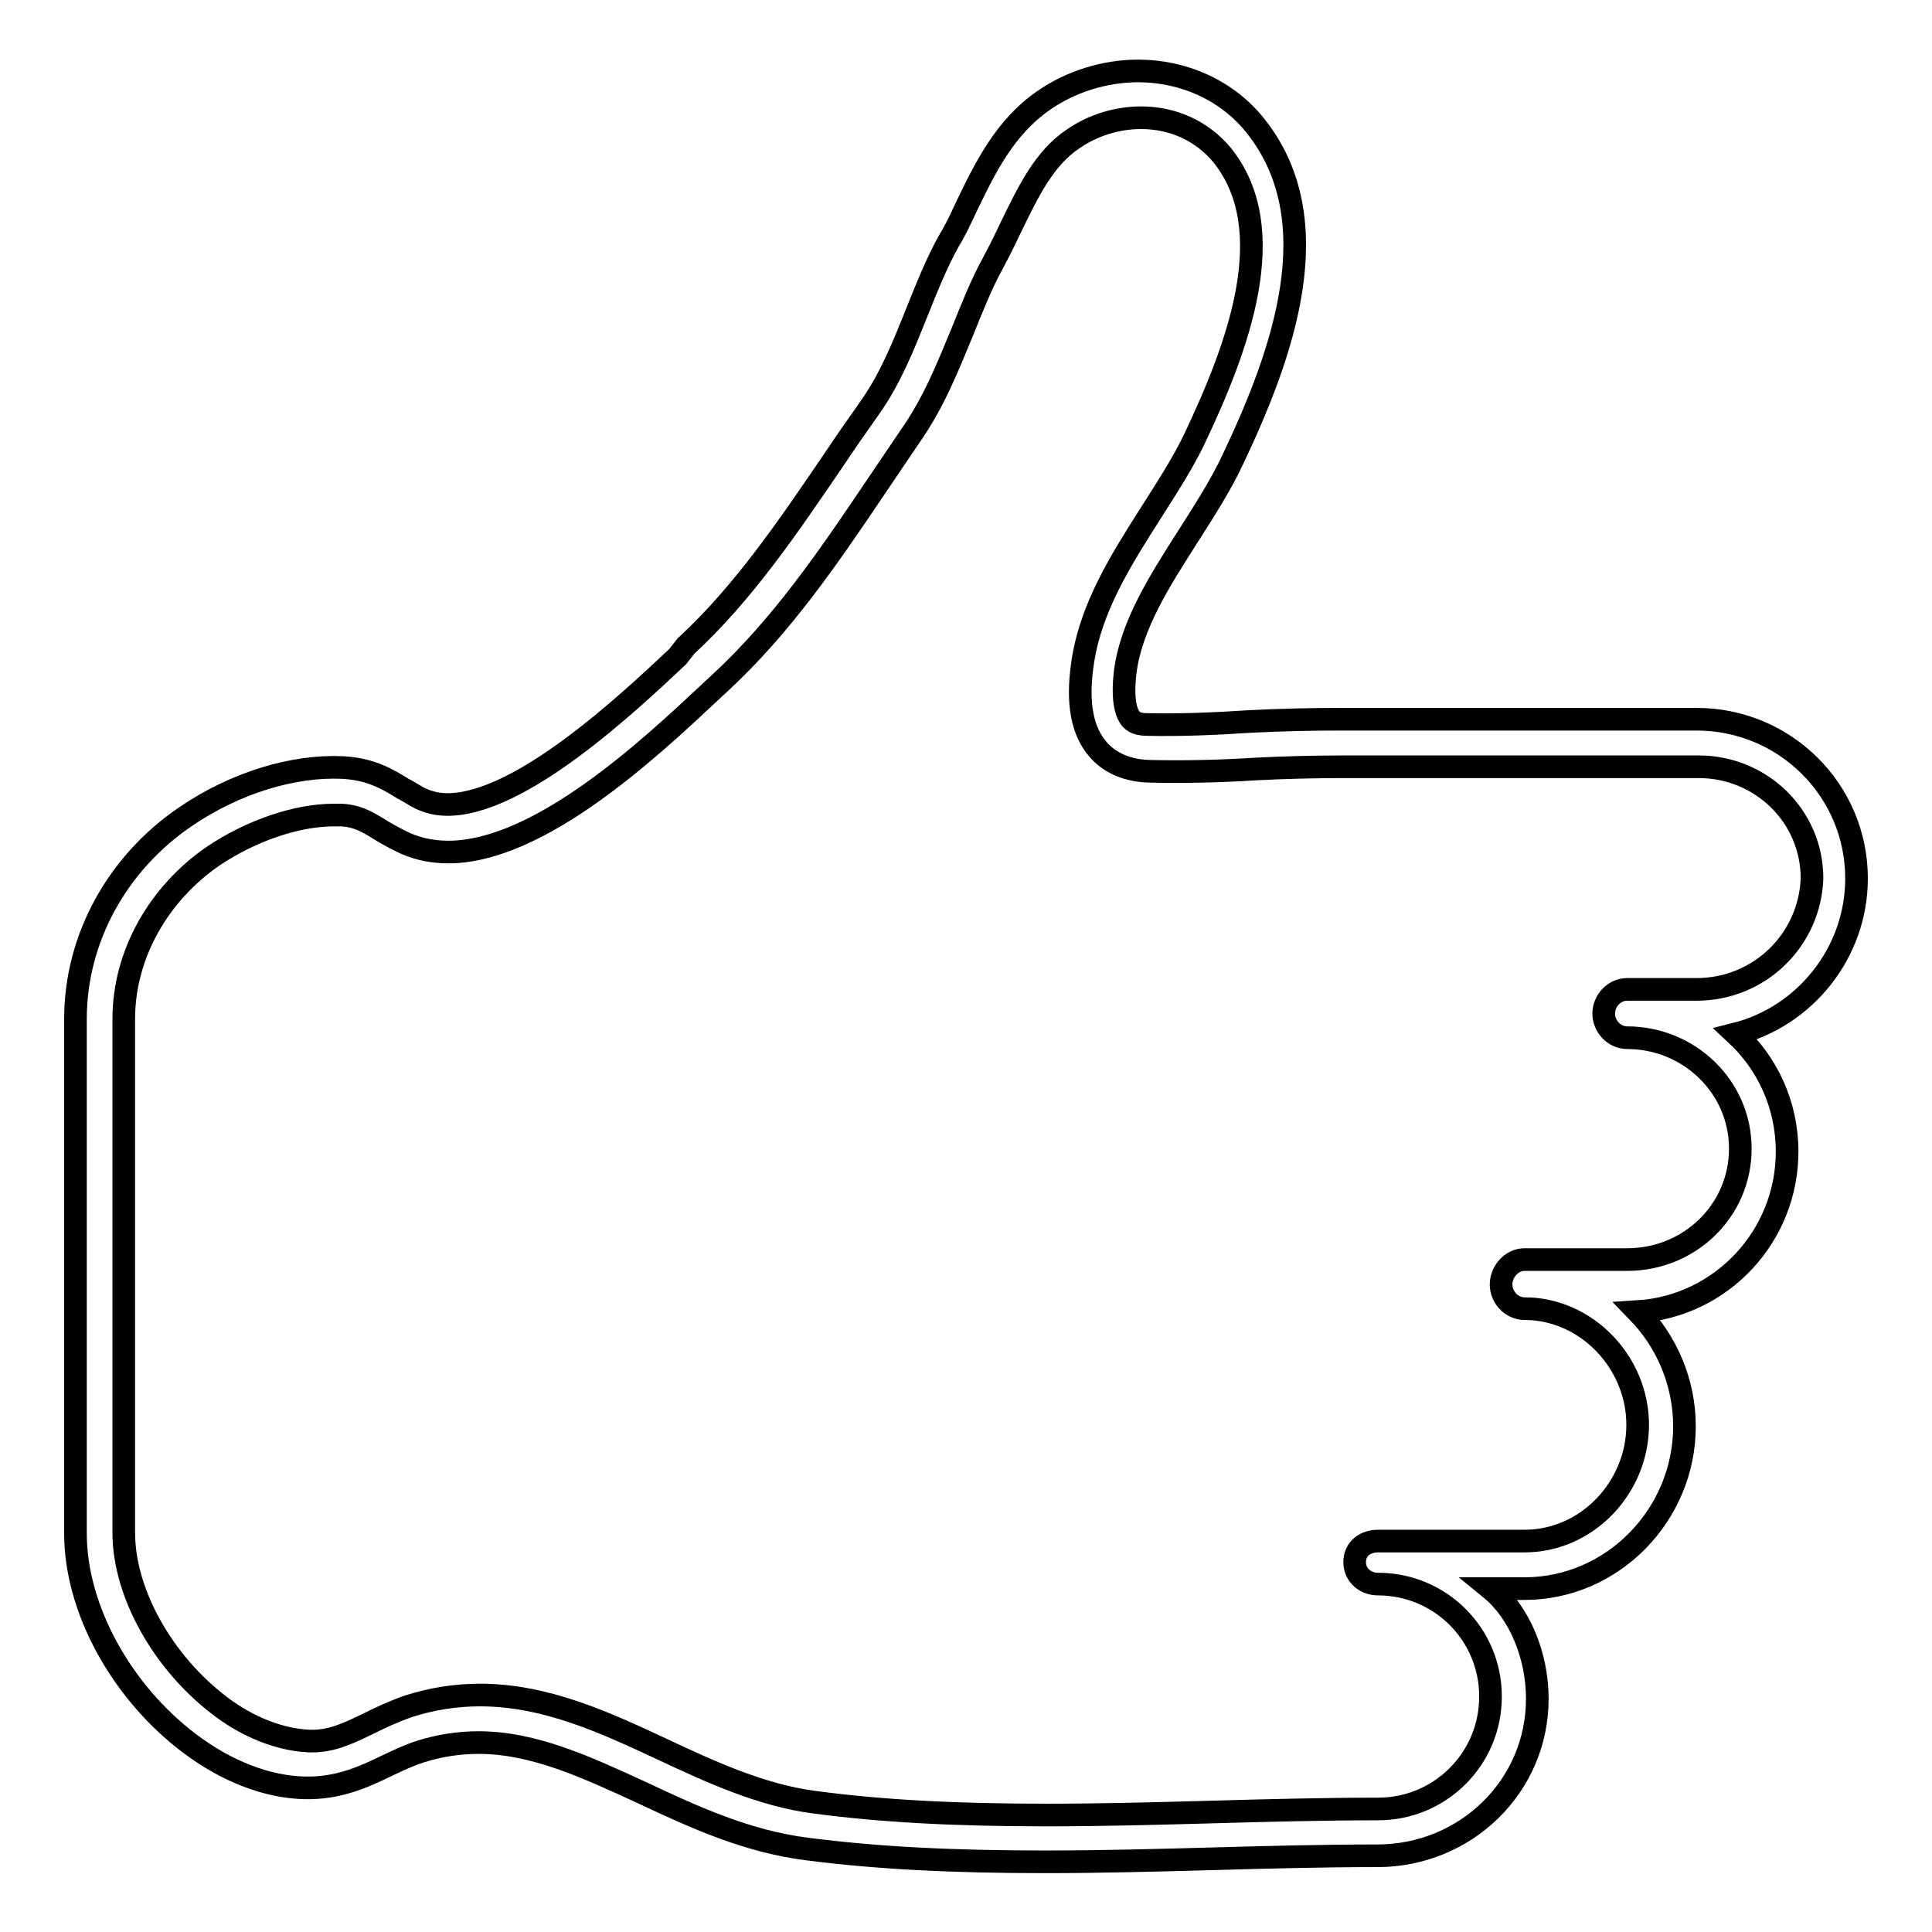
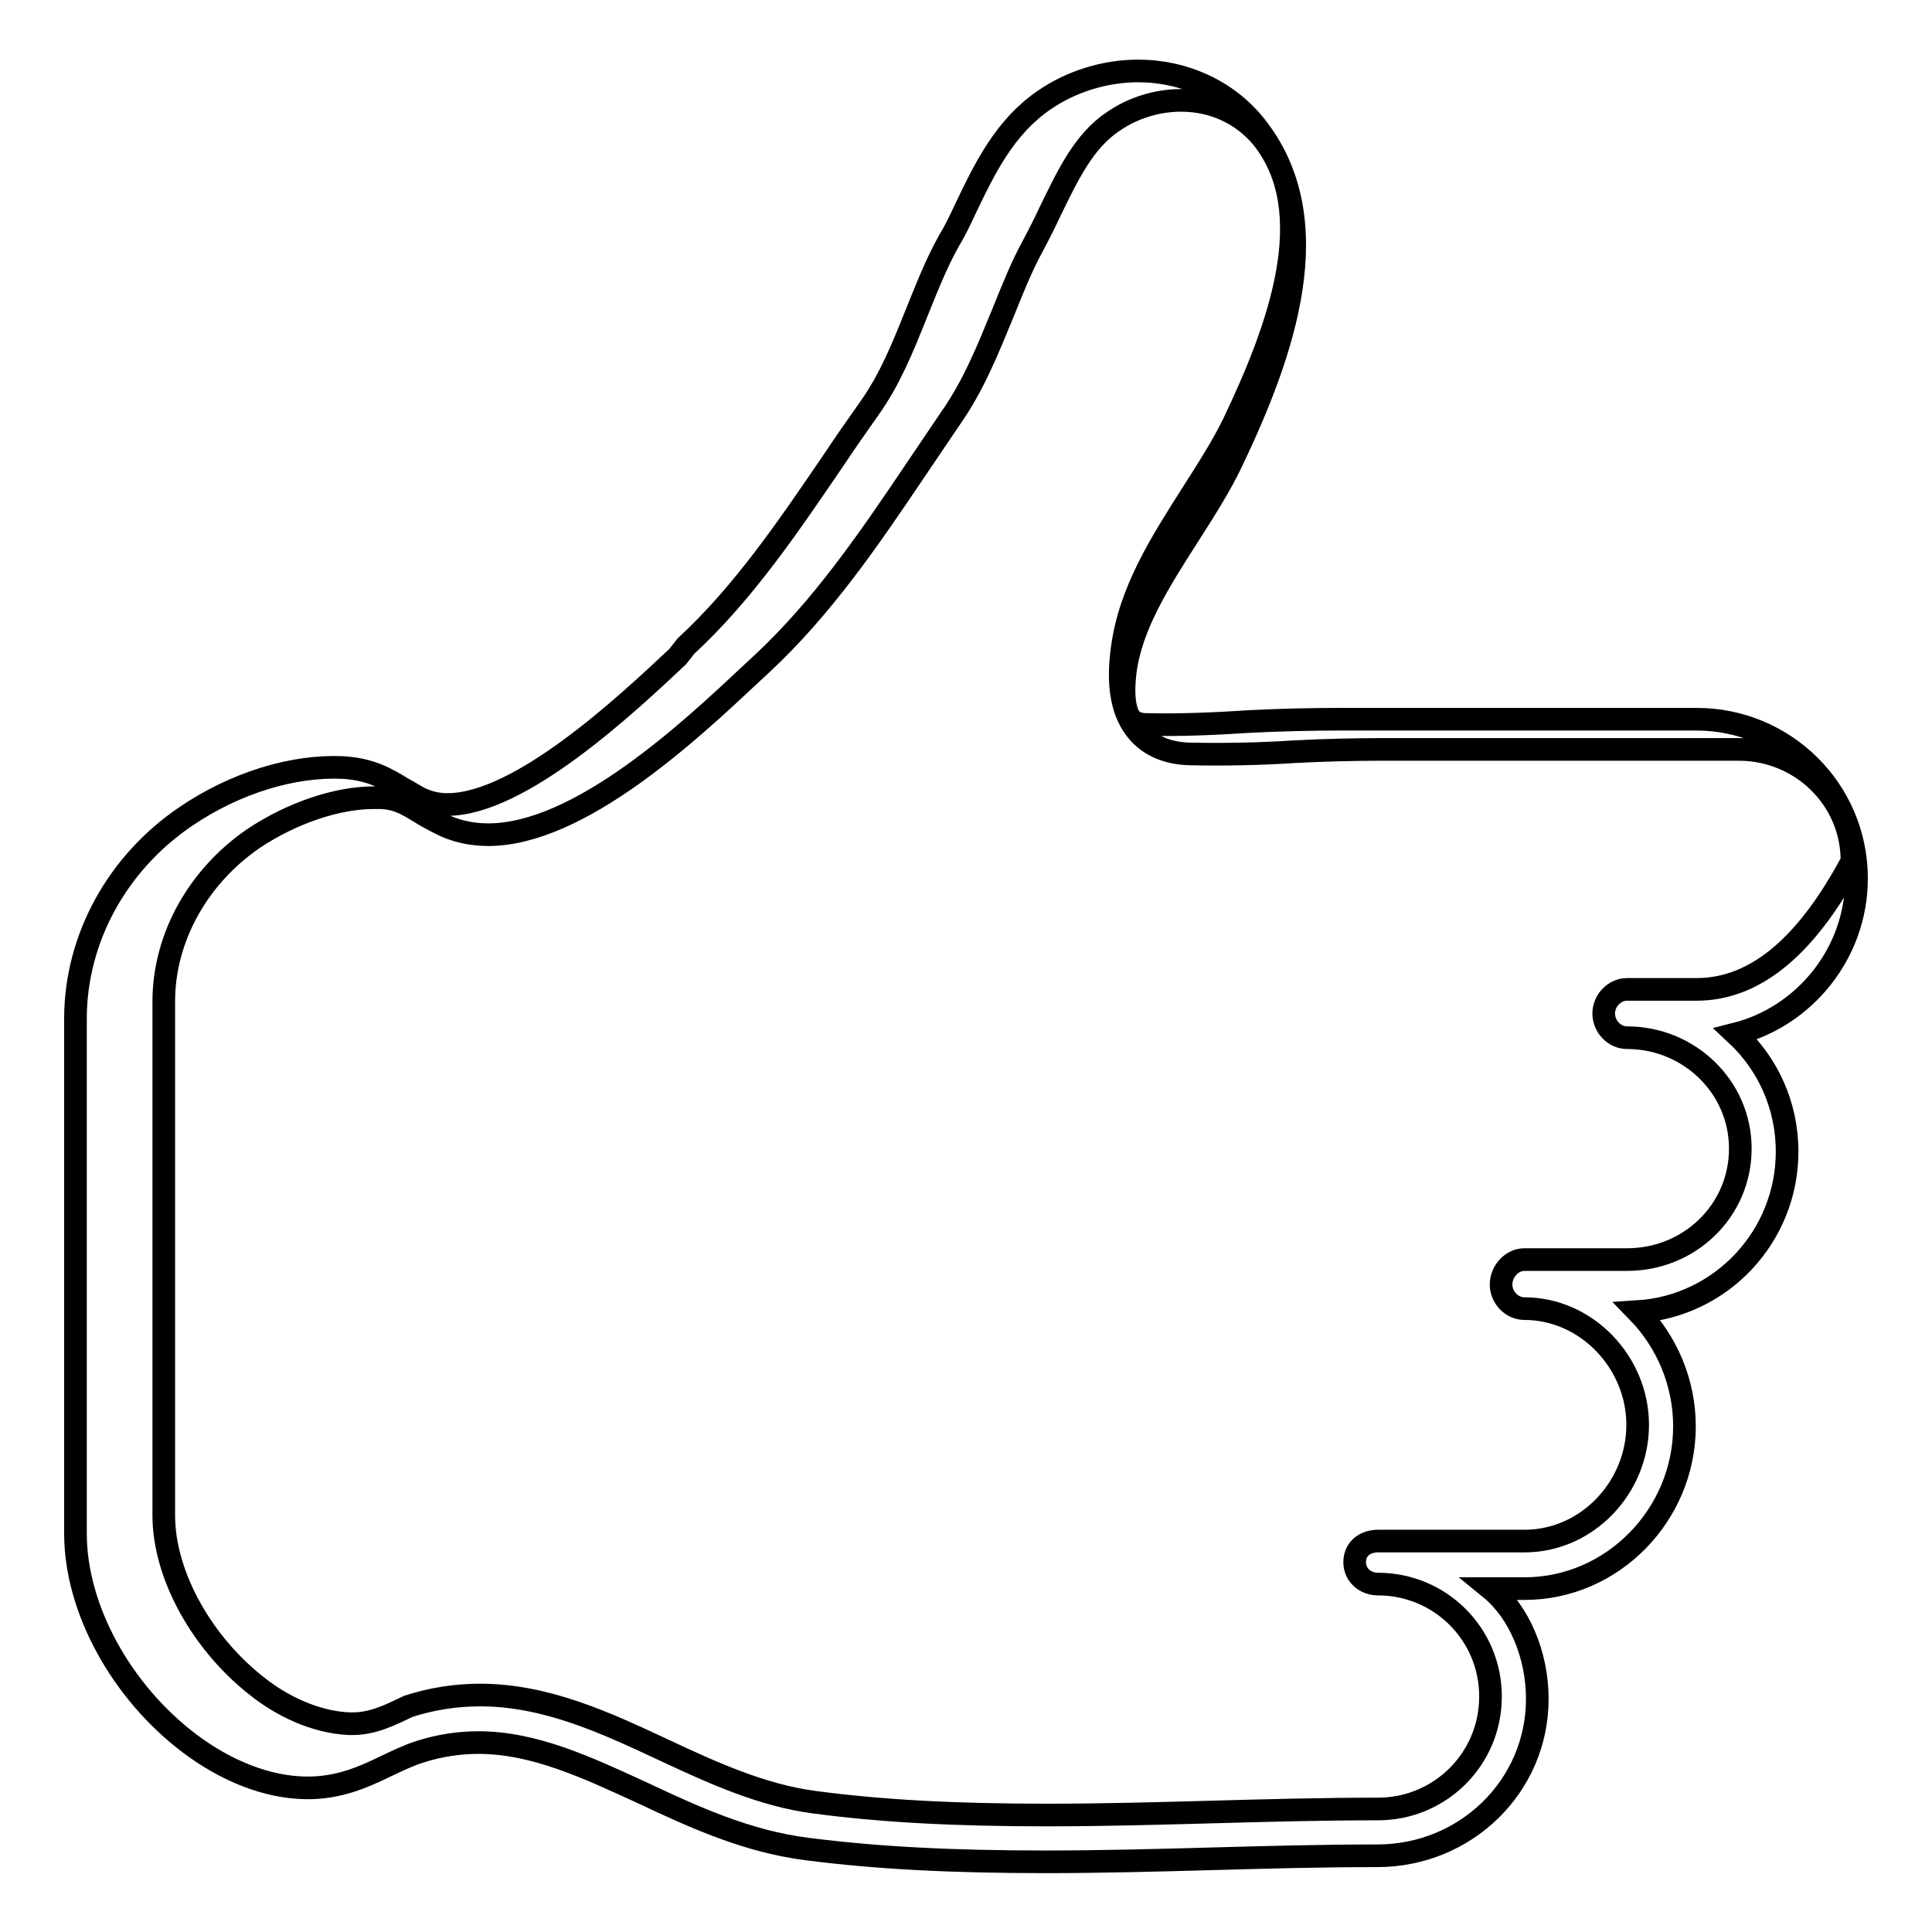
<svg xmlns="http://www.w3.org/2000/svg" version="1.1" x="0px" y="0px" viewBox="0 0 256 256" enable-background="new 0 0 256 256" xml:space="preserve">
  <g>
    <g>
      <g>
-         <path stroke-width="3" fill-opacity="0" stroke="#000000" d="M246,116.4c0-11.7-9.5-21.1-21.2-21.1h-47.1c-4,0-8.1,0.1-12.1,0.3c-4.5,0.3-9.2,0.5-13.6,0.4c-1.6,0-2-0.6-2.2-0.8c-0.4-0.5-1.2-2-0.7-6.2c0.8-6.2,4.6-12.1,8.3-17.9c2.1-3.3,4.3-6.7,5.9-10.1c6.7-14.1,13.1-31.8,3-44.4c-3.7-4.6-9.4-7.2-15.5-7.2c-4.4,0-8.9,1.4-12.5,3.9c-5.2,3.6-7.8,9-10.3,14.2c-0.7,1.5-1.4,3-2.2,4.3c-1.8,3.2-3.1,6.6-4.4,9.8c-1.8,4.5-3.5,8.7-6.2,12.5c-1.7,2.4-3.3,4.7-4.9,7.1c-5.8,8.5-11.8,17.4-19.4,24.4L89.8,87c-6.8,6.4-20.9,19.6-30.5,19.6c-1.4,0-2.5-0.3-3.6-0.8c-0.8-0.4-1.5-0.9-2.3-1.3c-2.1-1.3-4.3-2.6-8-2.8c-6.5-0.3-14.2,2-20.8,6.5c-9,6.1-14.6,16.1-14.6,26.8v68.2c0,10,6.1,21,15.1,27.8c4.9,3.7,10.3,5.8,15.3,5.9c4.5,0.1,7.9-1.5,10.8-2.9c1.5-0.7,2.9-1.4,4.5-1.9c2.5-0.8,5.1-1.2,7.7-1.2c7.4,0,14.4,3.3,21.8,6.7c6.8,3.2,13.8,6.4,21.7,7.4c9.3,1.2,19.3,1.7,31.6,1.7c7.4,0,14.8-0.2,22.1-0.4c7.2-0.2,14.6-0.4,21.9-0.4c11.7,0,21.2-9.2,21.2-20.8c0-5.8-2.4-11.5-6.2-14.6h4.5c11.7,0,21.2-9.8,21.2-21.5c0-5.9-2.4-11.3-6.2-15.2c11.1-0.7,19.8-10,19.8-21.2c0-6.2-2.6-11.7-6.8-15.6C239.1,134.7,246,126.3,246,116.4z M224.8,131.1h-9.2c-1.7,0-3.1,1.5-3.1,3.2c0,1.7,1.4,3.2,3.1,3.2c8.2,0,15,6.5,15,14.7c0,8.2-6.7,14.7-15,14.7H202c-1.7,0-3.1,1.6-3.1,3.3c0,1.7,1.4,3.2,3.1,3.2c8.2,0,15,7.1,15,15.4s-6.7,15.4-15,15.4h-19.4c-1.7,0-3.1,1-3.1,2.8c0,1.7,1.4,2.9,3.1,2.9c8.2,0,14.9,6.6,14.9,14.9c0,8.3-6.7,14.9-14.9,14.9c-7.3,0-14.8,0.2-22,0.4c-7.2,0.2-14.6,0.4-21.9,0.4c-12,0-21.8-0.5-30.8-1.7c-6.9-0.9-13.5-3.9-19.9-6.9c-7.7-3.6-15.6-7.3-24.4-7.3c-3.2,0-6.4,0.5-9.5,1.5c-2,0.7-3.7,1.5-5.3,2.3c-2.5,1.2-4.7,2.3-7.4,2.3h-0.4c-4.8-0.2-9.2-2.6-11.9-4.7c-7.5-5.7-12.7-14.9-12.7-22.9v-68.1c0-8.5,4.6-16.6,11.9-21.6c5.1-3.4,11.1-5.4,15.9-5.4c0.3,0,0.7,0,1,0c2.1,0.1,3.3,0.8,5.1,1.9c0.8,0.5,1.7,1,2.7,1.5c1.9,1,4.1,1.5,6.4,1.5c12.1,0,26.8-13.8,34.7-21.2l1.4-1.3c8.1-7.5,14.3-16.6,20.3-25.5c1.6-2.4,3.2-4.7,4.8-7.1c3.1-4.4,5-9.2,6.9-13.8c1.3-3.2,2.5-6.3,4.1-9.2c0.8-1.5,1.6-3.1,2.3-4.6c2.3-4.7,4.4-9.2,8.3-11.8c2.6-1.8,5.8-2.8,9-2.8c4.3,0,8.1,1.8,10.7,4.9c8,9.9,2.2,25.4-3.7,37.8c-1.5,3.1-3.5,6.2-5.6,9.5c-4,6.3-8.2,12.8-9.2,20.4c-0.7,5,0,8.7,2.1,11.1c1.1,1.3,3.2,2.8,6.8,2.9c4.6,0.1,9.4,0,14-0.3c3.9-0.2,7.9-0.3,11.7-0.3h47.1c8.2,0,15,6.5,15,14.8C239.8,124.6,233.1,131.1,224.8,131.1z" />
+         <path stroke-width="3" fill-opacity="0" stroke="#000000" d="M246,116.4c0-11.7-9.5-21.1-21.2-21.1h-47.1c-4,0-8.1,0.1-12.1,0.3c-4.5,0.3-9.2,0.5-13.6,0.4c-1.6,0-2-0.6-2.2-0.8c-0.4-0.5-1.2-2-0.7-6.2c0.8-6.2,4.6-12.1,8.3-17.9c2.1-3.3,4.3-6.7,5.9-10.1c6.7-14.1,13.1-31.8,3-44.4c-3.7-4.6-9.4-7.2-15.5-7.2c-4.4,0-8.9,1.4-12.5,3.9c-5.2,3.6-7.8,9-10.3,14.2c-0.7,1.5-1.4,3-2.2,4.3c-1.8,3.2-3.1,6.6-4.4,9.8c-1.8,4.5-3.5,8.7-6.2,12.5c-1.7,2.4-3.3,4.7-4.9,7.1c-5.8,8.5-11.8,17.4-19.4,24.4L89.8,87c-6.8,6.4-20.9,19.6-30.5,19.6c-1.4,0-2.5-0.3-3.6-0.8c-0.8-0.4-1.5-0.9-2.3-1.3c-2.1-1.3-4.3-2.6-8-2.8c-6.5-0.3-14.2,2-20.8,6.5c-9,6.1-14.6,16.1-14.6,26.8v68.2c0,10,6.1,21,15.1,27.8c4.9,3.7,10.3,5.8,15.3,5.9c4.5,0.1,7.9-1.5,10.8-2.9c1.5-0.7,2.9-1.4,4.5-1.9c2.5-0.8,5.1-1.2,7.7-1.2c7.4,0,14.4,3.3,21.8,6.7c6.8,3.2,13.8,6.4,21.7,7.4c9.3,1.2,19.3,1.7,31.6,1.7c7.4,0,14.8-0.2,22.1-0.4c7.2-0.2,14.6-0.4,21.9-0.4c11.7,0,21.2-9.2,21.2-20.8c0-5.8-2.4-11.5-6.2-14.6h4.5c11.7,0,21.2-9.8,21.2-21.5c0-5.9-2.4-11.3-6.2-15.2c11.1-0.7,19.8-10,19.8-21.2c0-6.2-2.6-11.7-6.8-15.6C239.1,134.7,246,126.3,246,116.4z M224.8,131.1h-9.2c-1.7,0-3.1,1.5-3.1,3.2c0,1.7,1.4,3.2,3.1,3.2c8.2,0,15,6.5,15,14.7c0,8.2-6.7,14.7-15,14.7H202c-1.7,0-3.1,1.6-3.1,3.3c0,1.7,1.4,3.2,3.1,3.2c8.2,0,15,7.1,15,15.4s-6.7,15.4-15,15.4h-19.4c-1.7,0-3.1,1-3.1,2.8c0,1.7,1.4,2.9,3.1,2.9c8.2,0,14.9,6.6,14.9,14.9c0,8.3-6.7,14.9-14.9,14.9c-7.3,0-14.8,0.2-22,0.4c-7.2,0.2-14.6,0.4-21.9,0.4c-12,0-21.8-0.5-30.8-1.7c-6.9-0.9-13.5-3.9-19.9-6.9c-7.7-3.6-15.6-7.3-24.4-7.3c-3.2,0-6.4,0.5-9.5,1.5c-2.5,1.2-4.7,2.3-7.4,2.3h-0.4c-4.8-0.2-9.2-2.6-11.9-4.7c-7.5-5.7-12.7-14.9-12.7-22.9v-68.1c0-8.5,4.6-16.6,11.9-21.6c5.1-3.4,11.1-5.4,15.9-5.4c0.3,0,0.7,0,1,0c2.1,0.1,3.3,0.8,5.1,1.9c0.8,0.5,1.7,1,2.7,1.5c1.9,1,4.1,1.5,6.4,1.5c12.1,0,26.8-13.8,34.7-21.2l1.4-1.3c8.1-7.5,14.3-16.6,20.3-25.5c1.6-2.4,3.2-4.7,4.8-7.1c3.1-4.4,5-9.2,6.9-13.8c1.3-3.2,2.5-6.3,4.1-9.2c0.8-1.5,1.6-3.1,2.3-4.6c2.3-4.7,4.4-9.2,8.3-11.8c2.6-1.8,5.8-2.8,9-2.8c4.3,0,8.1,1.8,10.7,4.9c8,9.9,2.2,25.4-3.7,37.8c-1.5,3.1-3.5,6.2-5.6,9.5c-4,6.3-8.2,12.8-9.2,20.4c-0.7,5,0,8.7,2.1,11.1c1.1,1.3,3.2,2.8,6.8,2.9c4.6,0.1,9.4,0,14-0.3c3.9-0.2,7.9-0.3,11.7-0.3h47.1c8.2,0,15,6.5,15,14.8C239.8,124.6,233.1,131.1,224.8,131.1z" />
      </g>
      <g />
      <g />
      <g />
      <g />
      <g />
      <g />
      <g />
      <g />
      <g />
      <g />
      <g />
      <g />
      <g />
      <g />
      <g />
    </g>
  </g>
</svg>